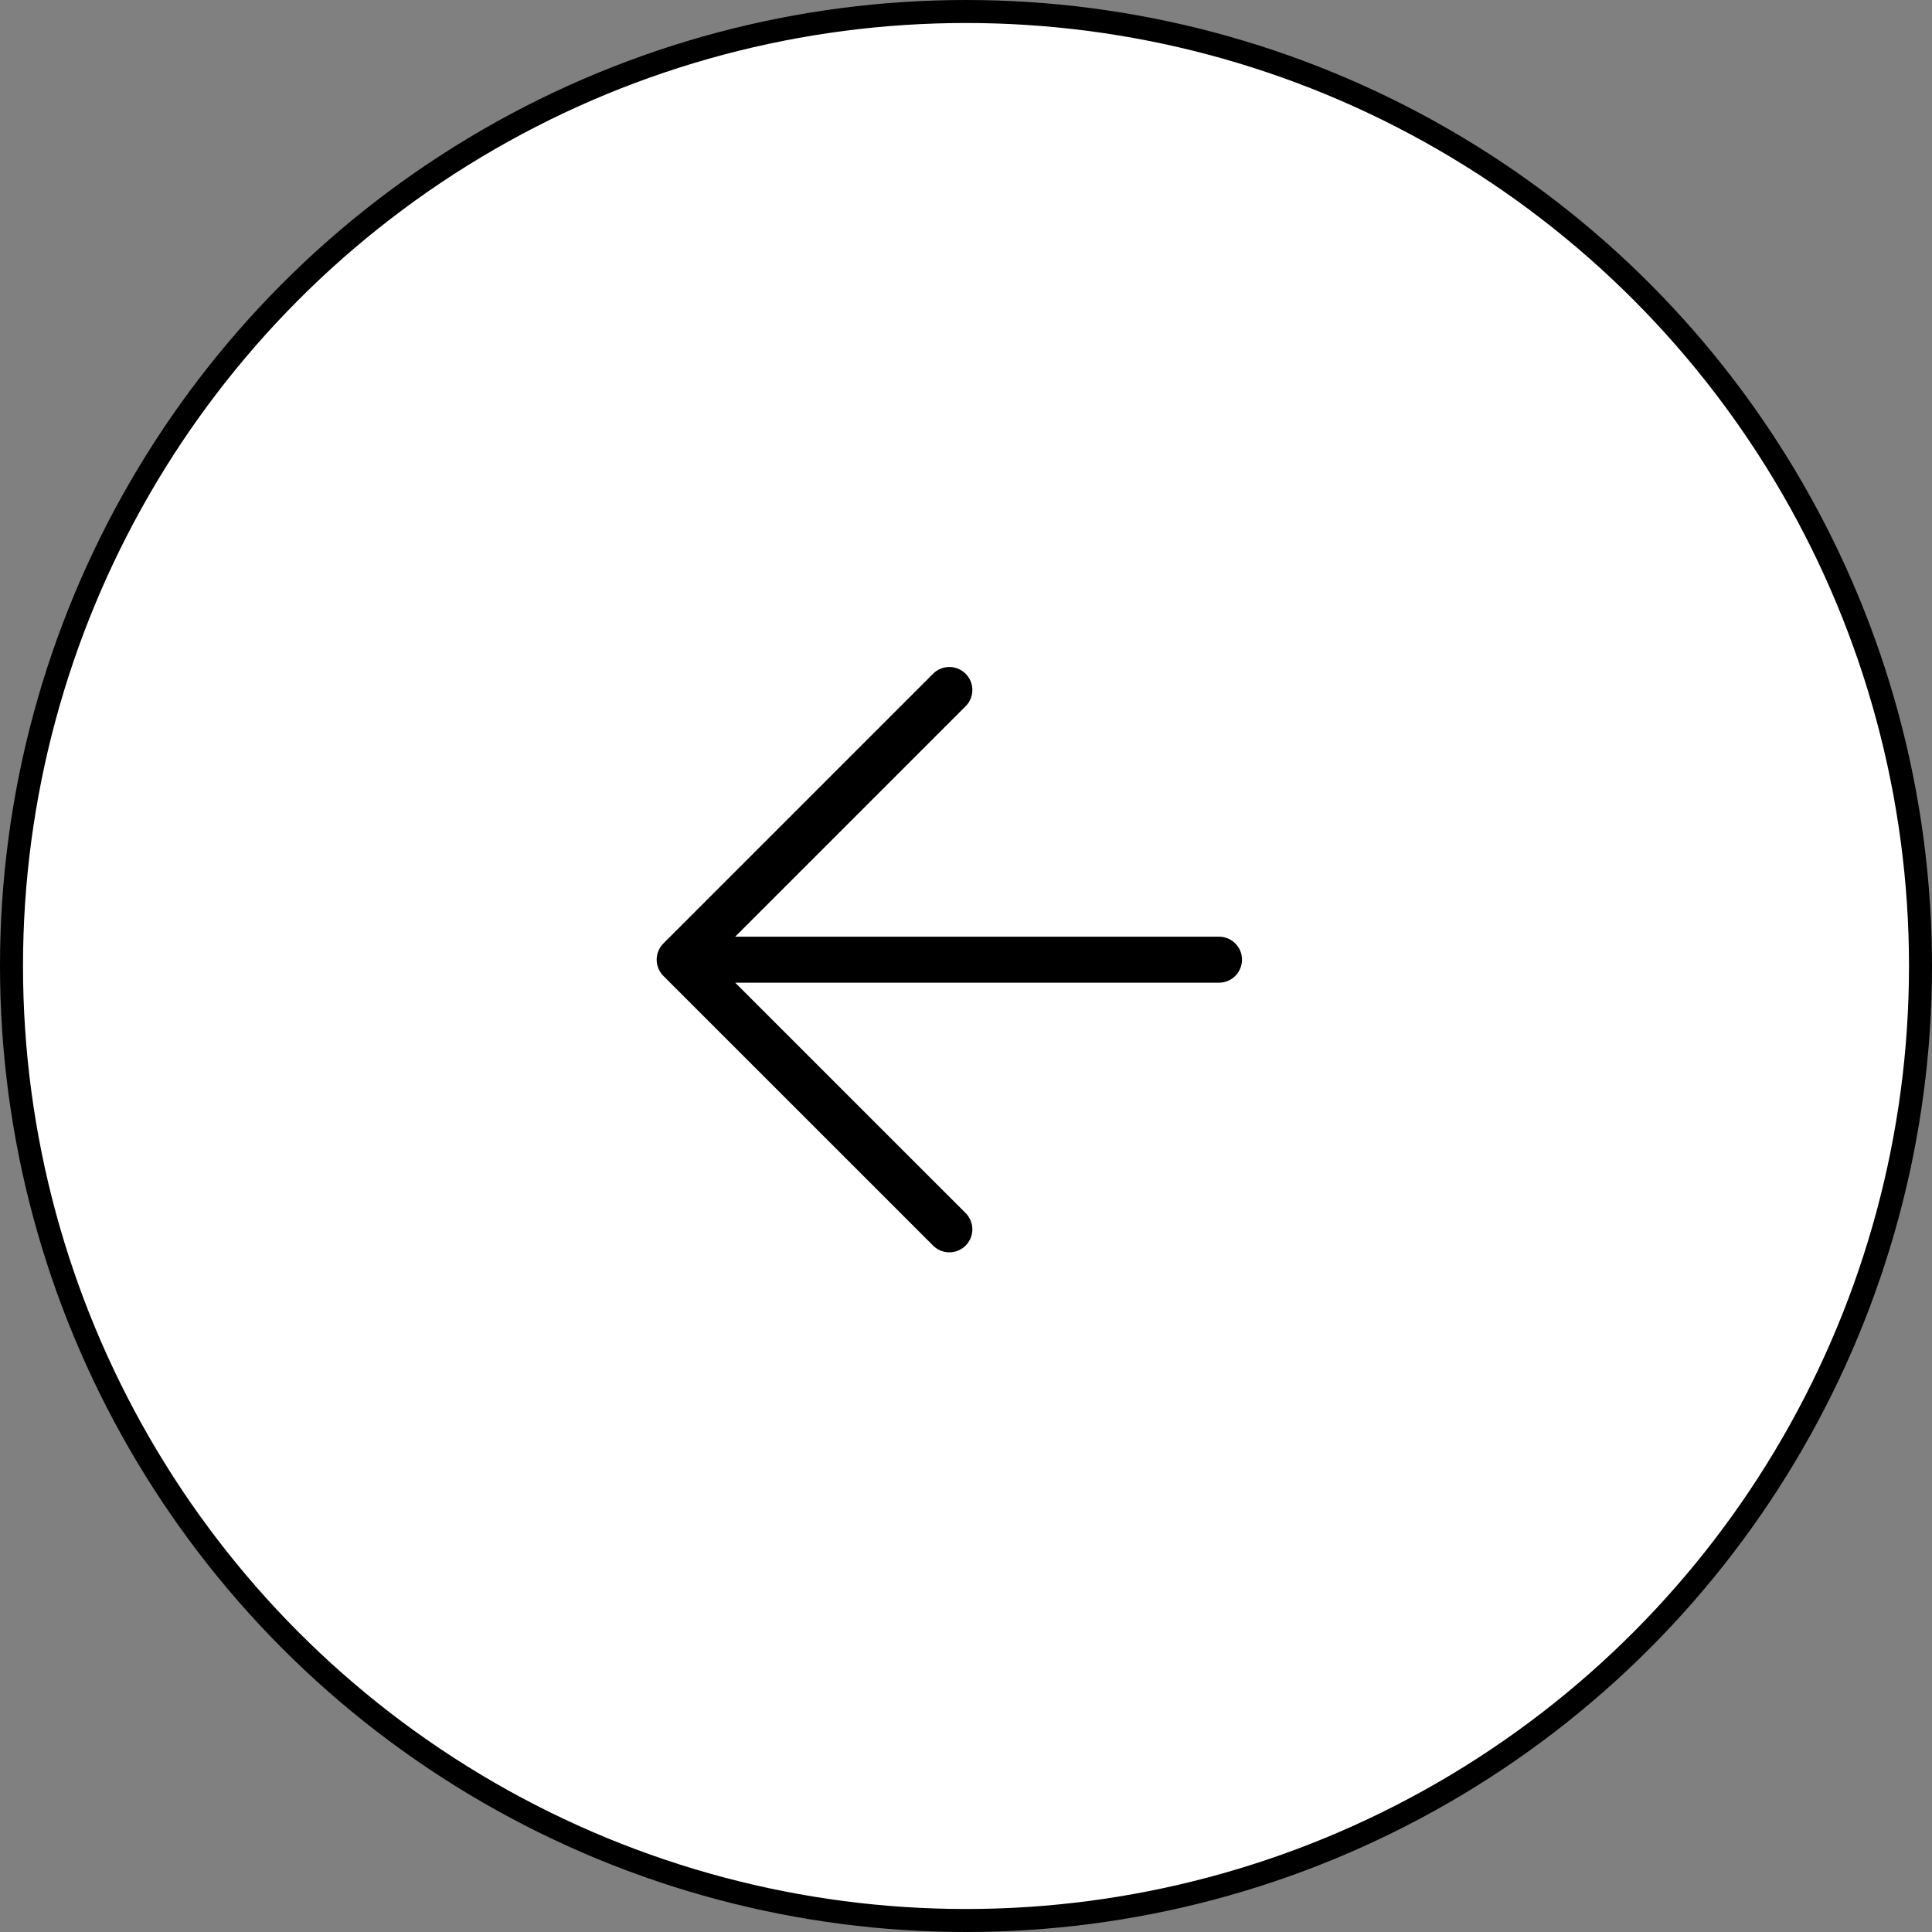
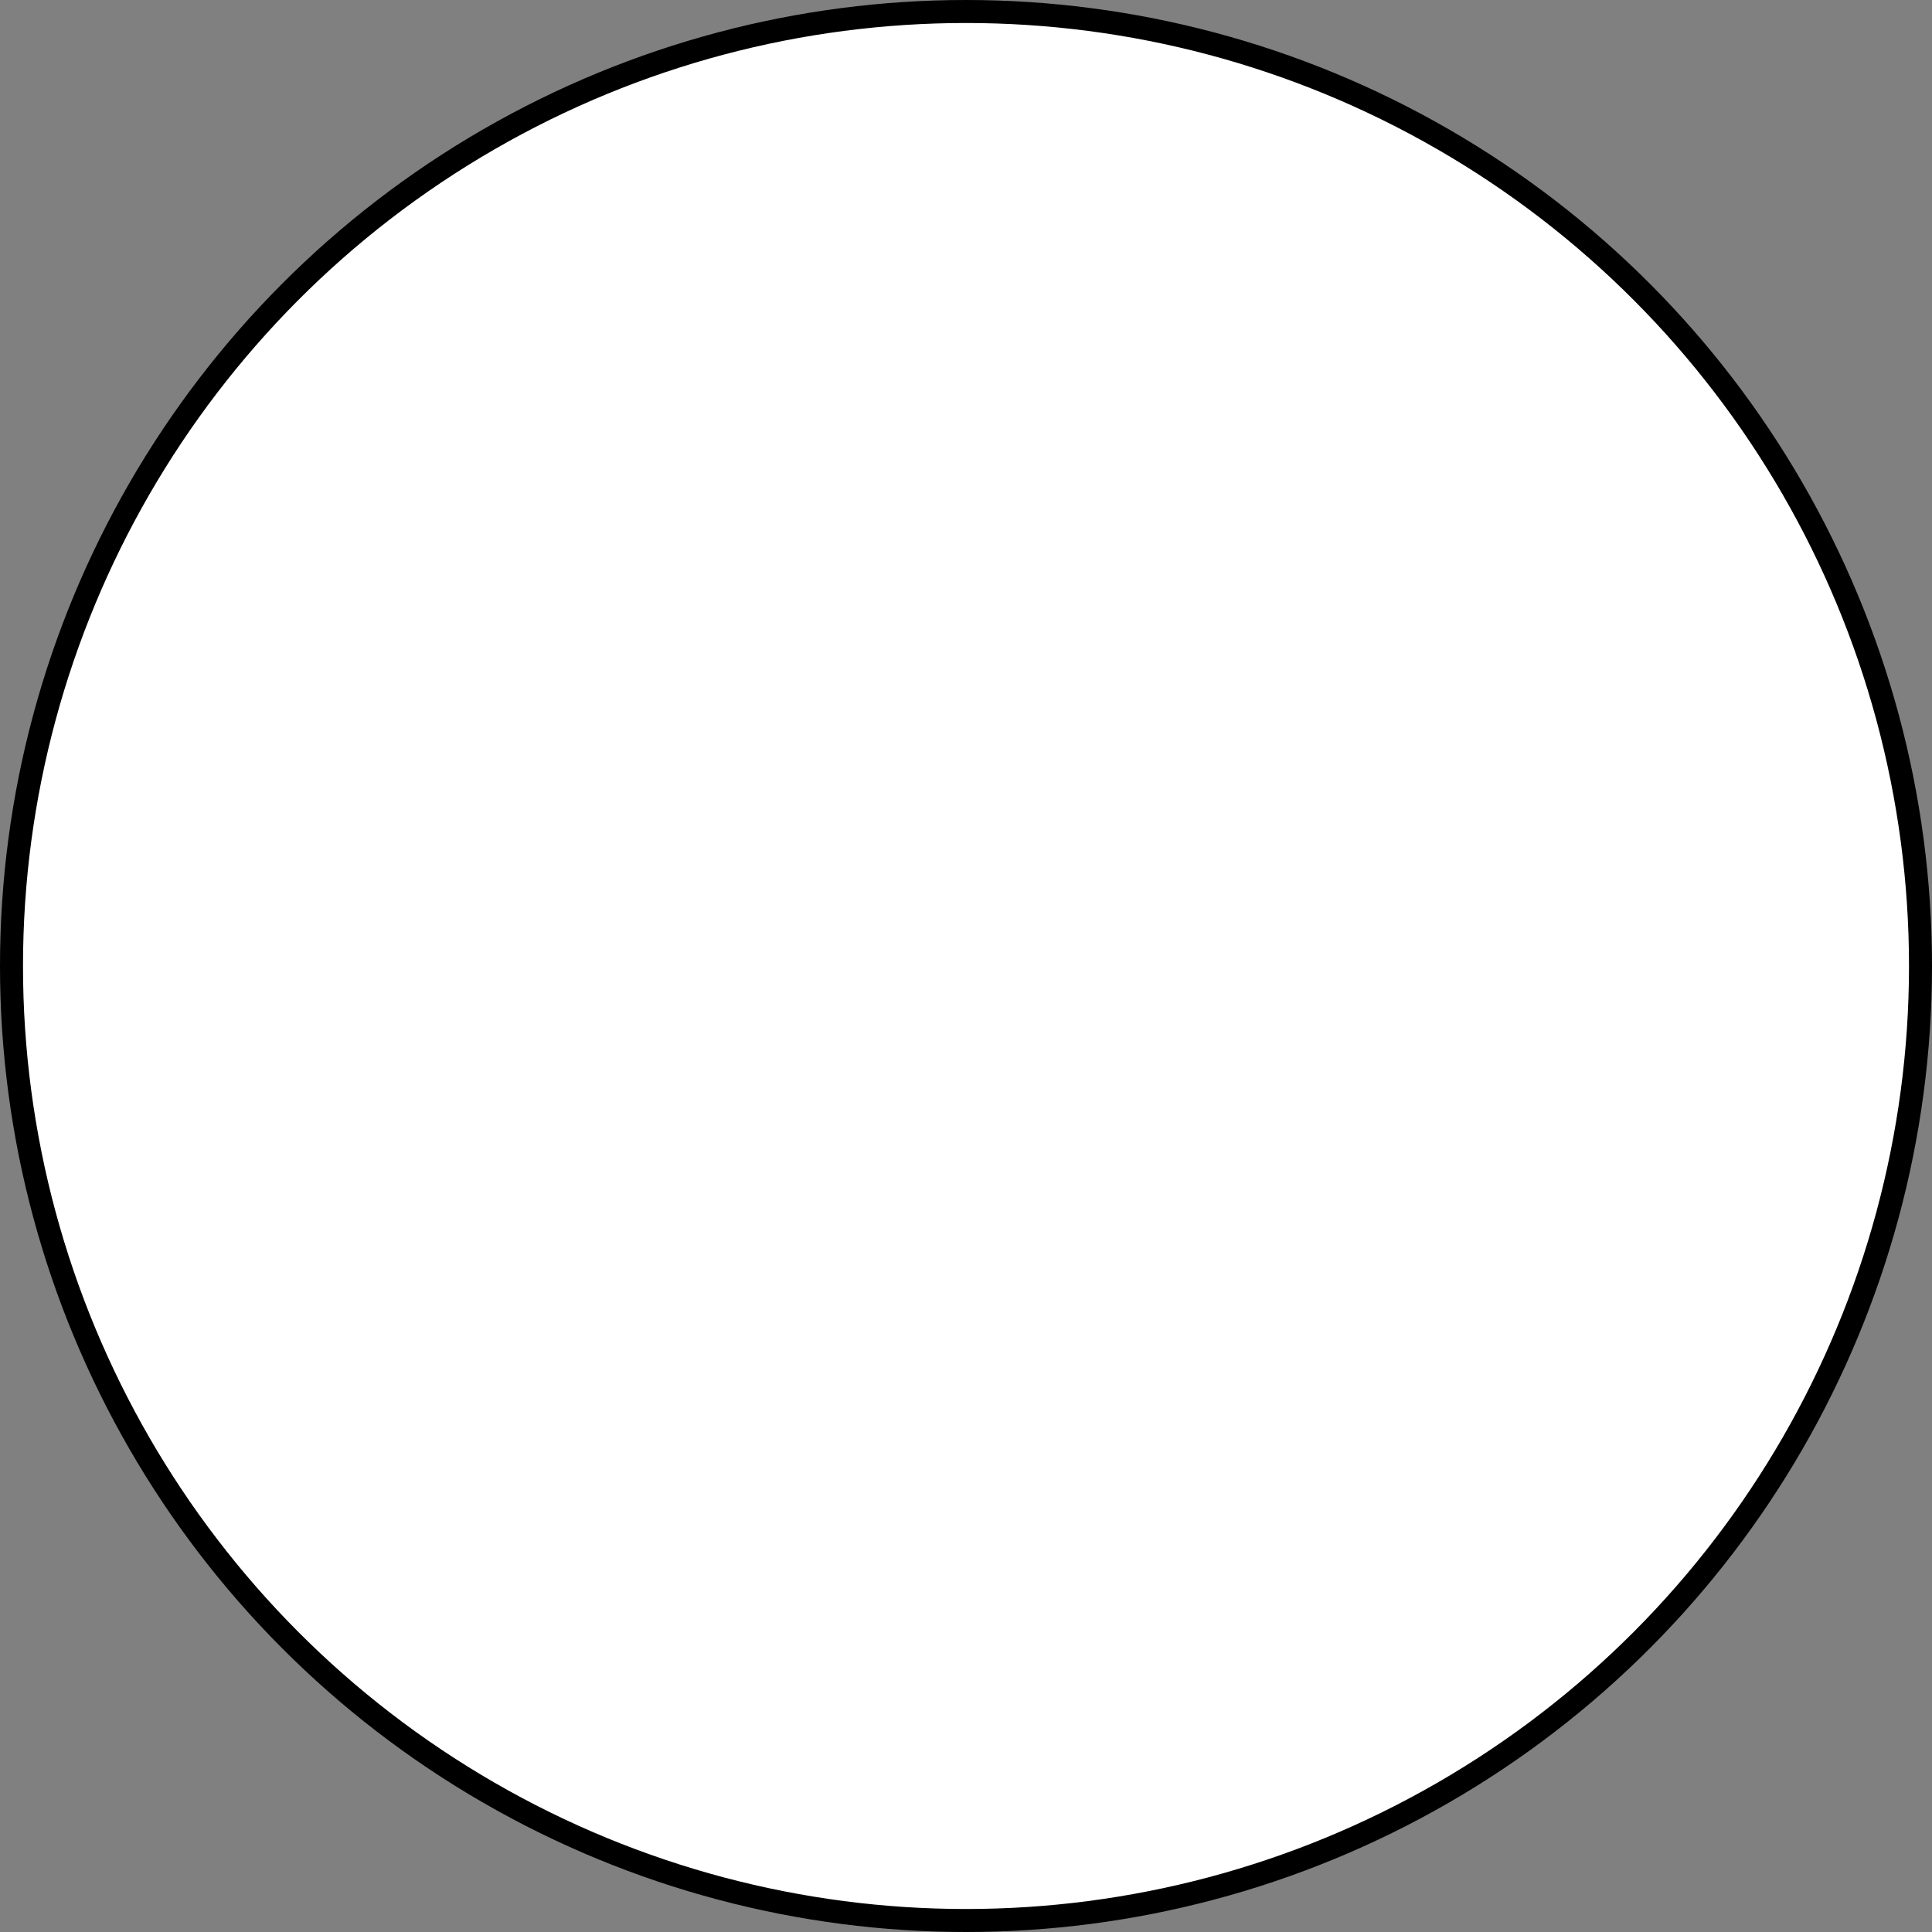
<svg xmlns="http://www.w3.org/2000/svg" width="84" height="84" viewBox="0 0 84 84" fill="none">
  <rect x="0" y="0" width="84" height="84" fill="#808080" stroke="none" />
  <circle cx="42" cy="42" r="41.5" fill="white" stroke="black" />
-   <path d="M53 41.725L29.551 41.725M29.551 41.725L41.276 53.449M29.551 41.725L41.276 30" stroke="black" stroke-width="2" stroke-linecap="round" stroke-linejoin="round" />
</svg>